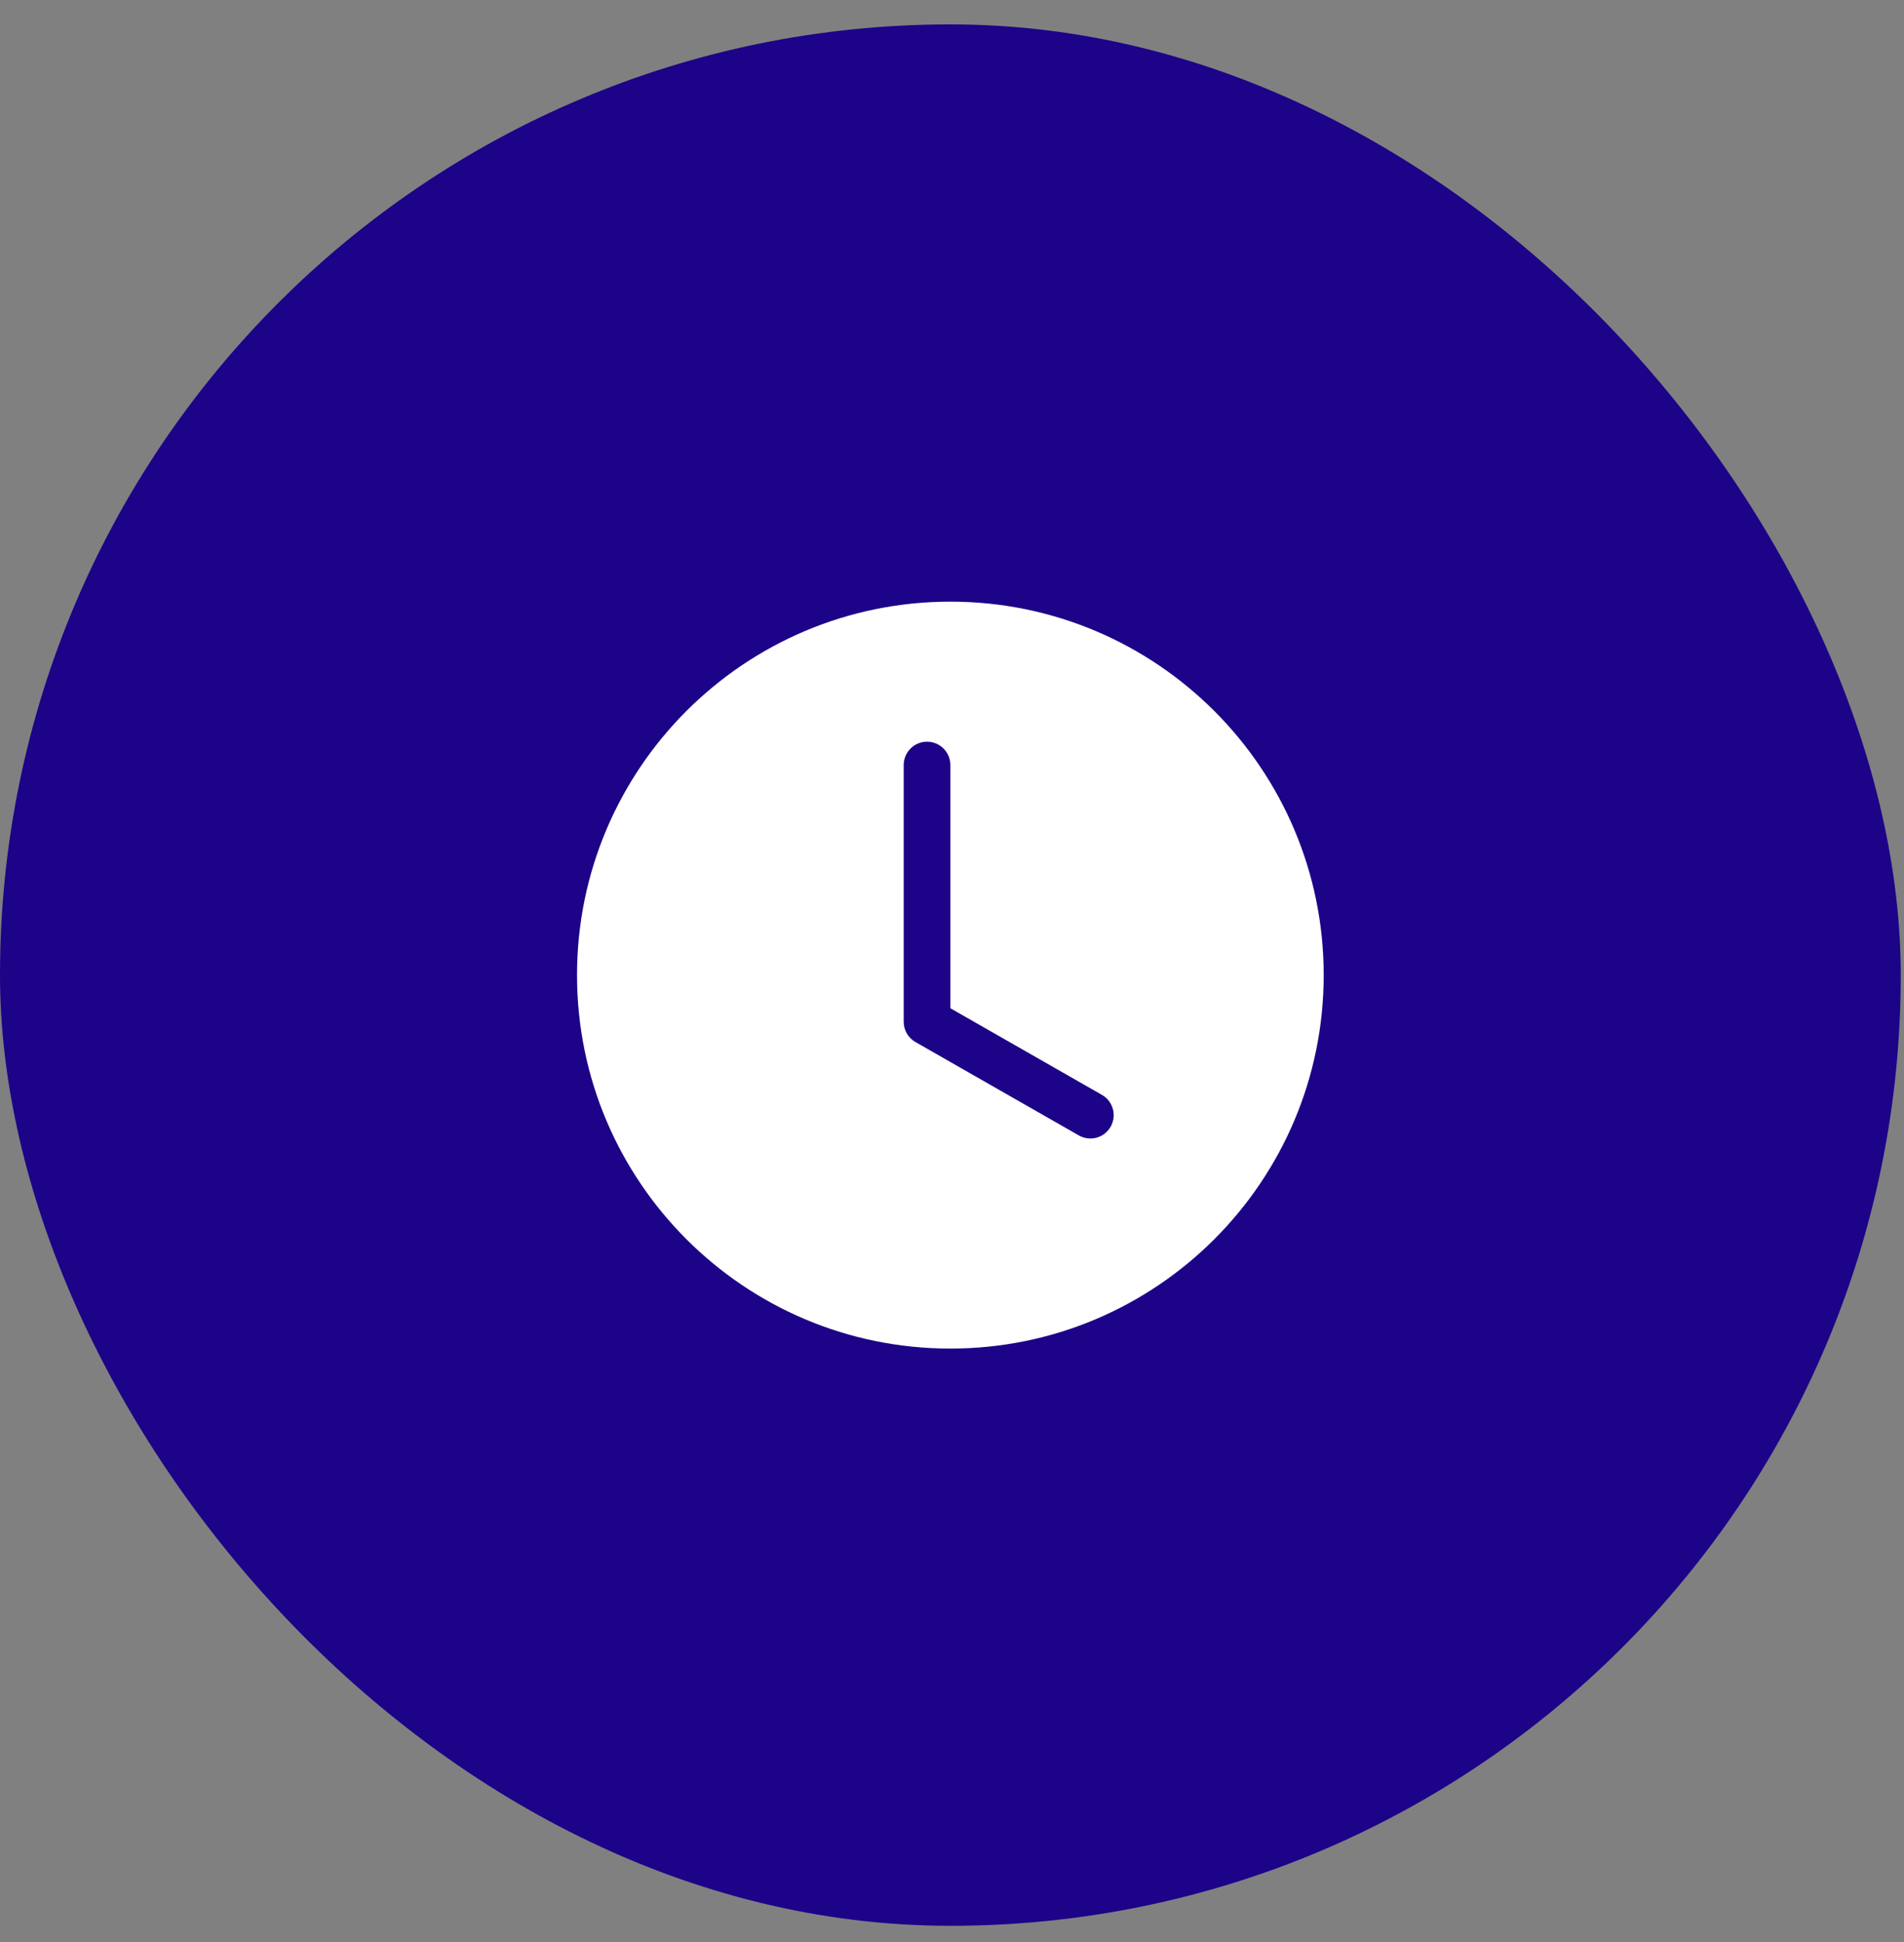
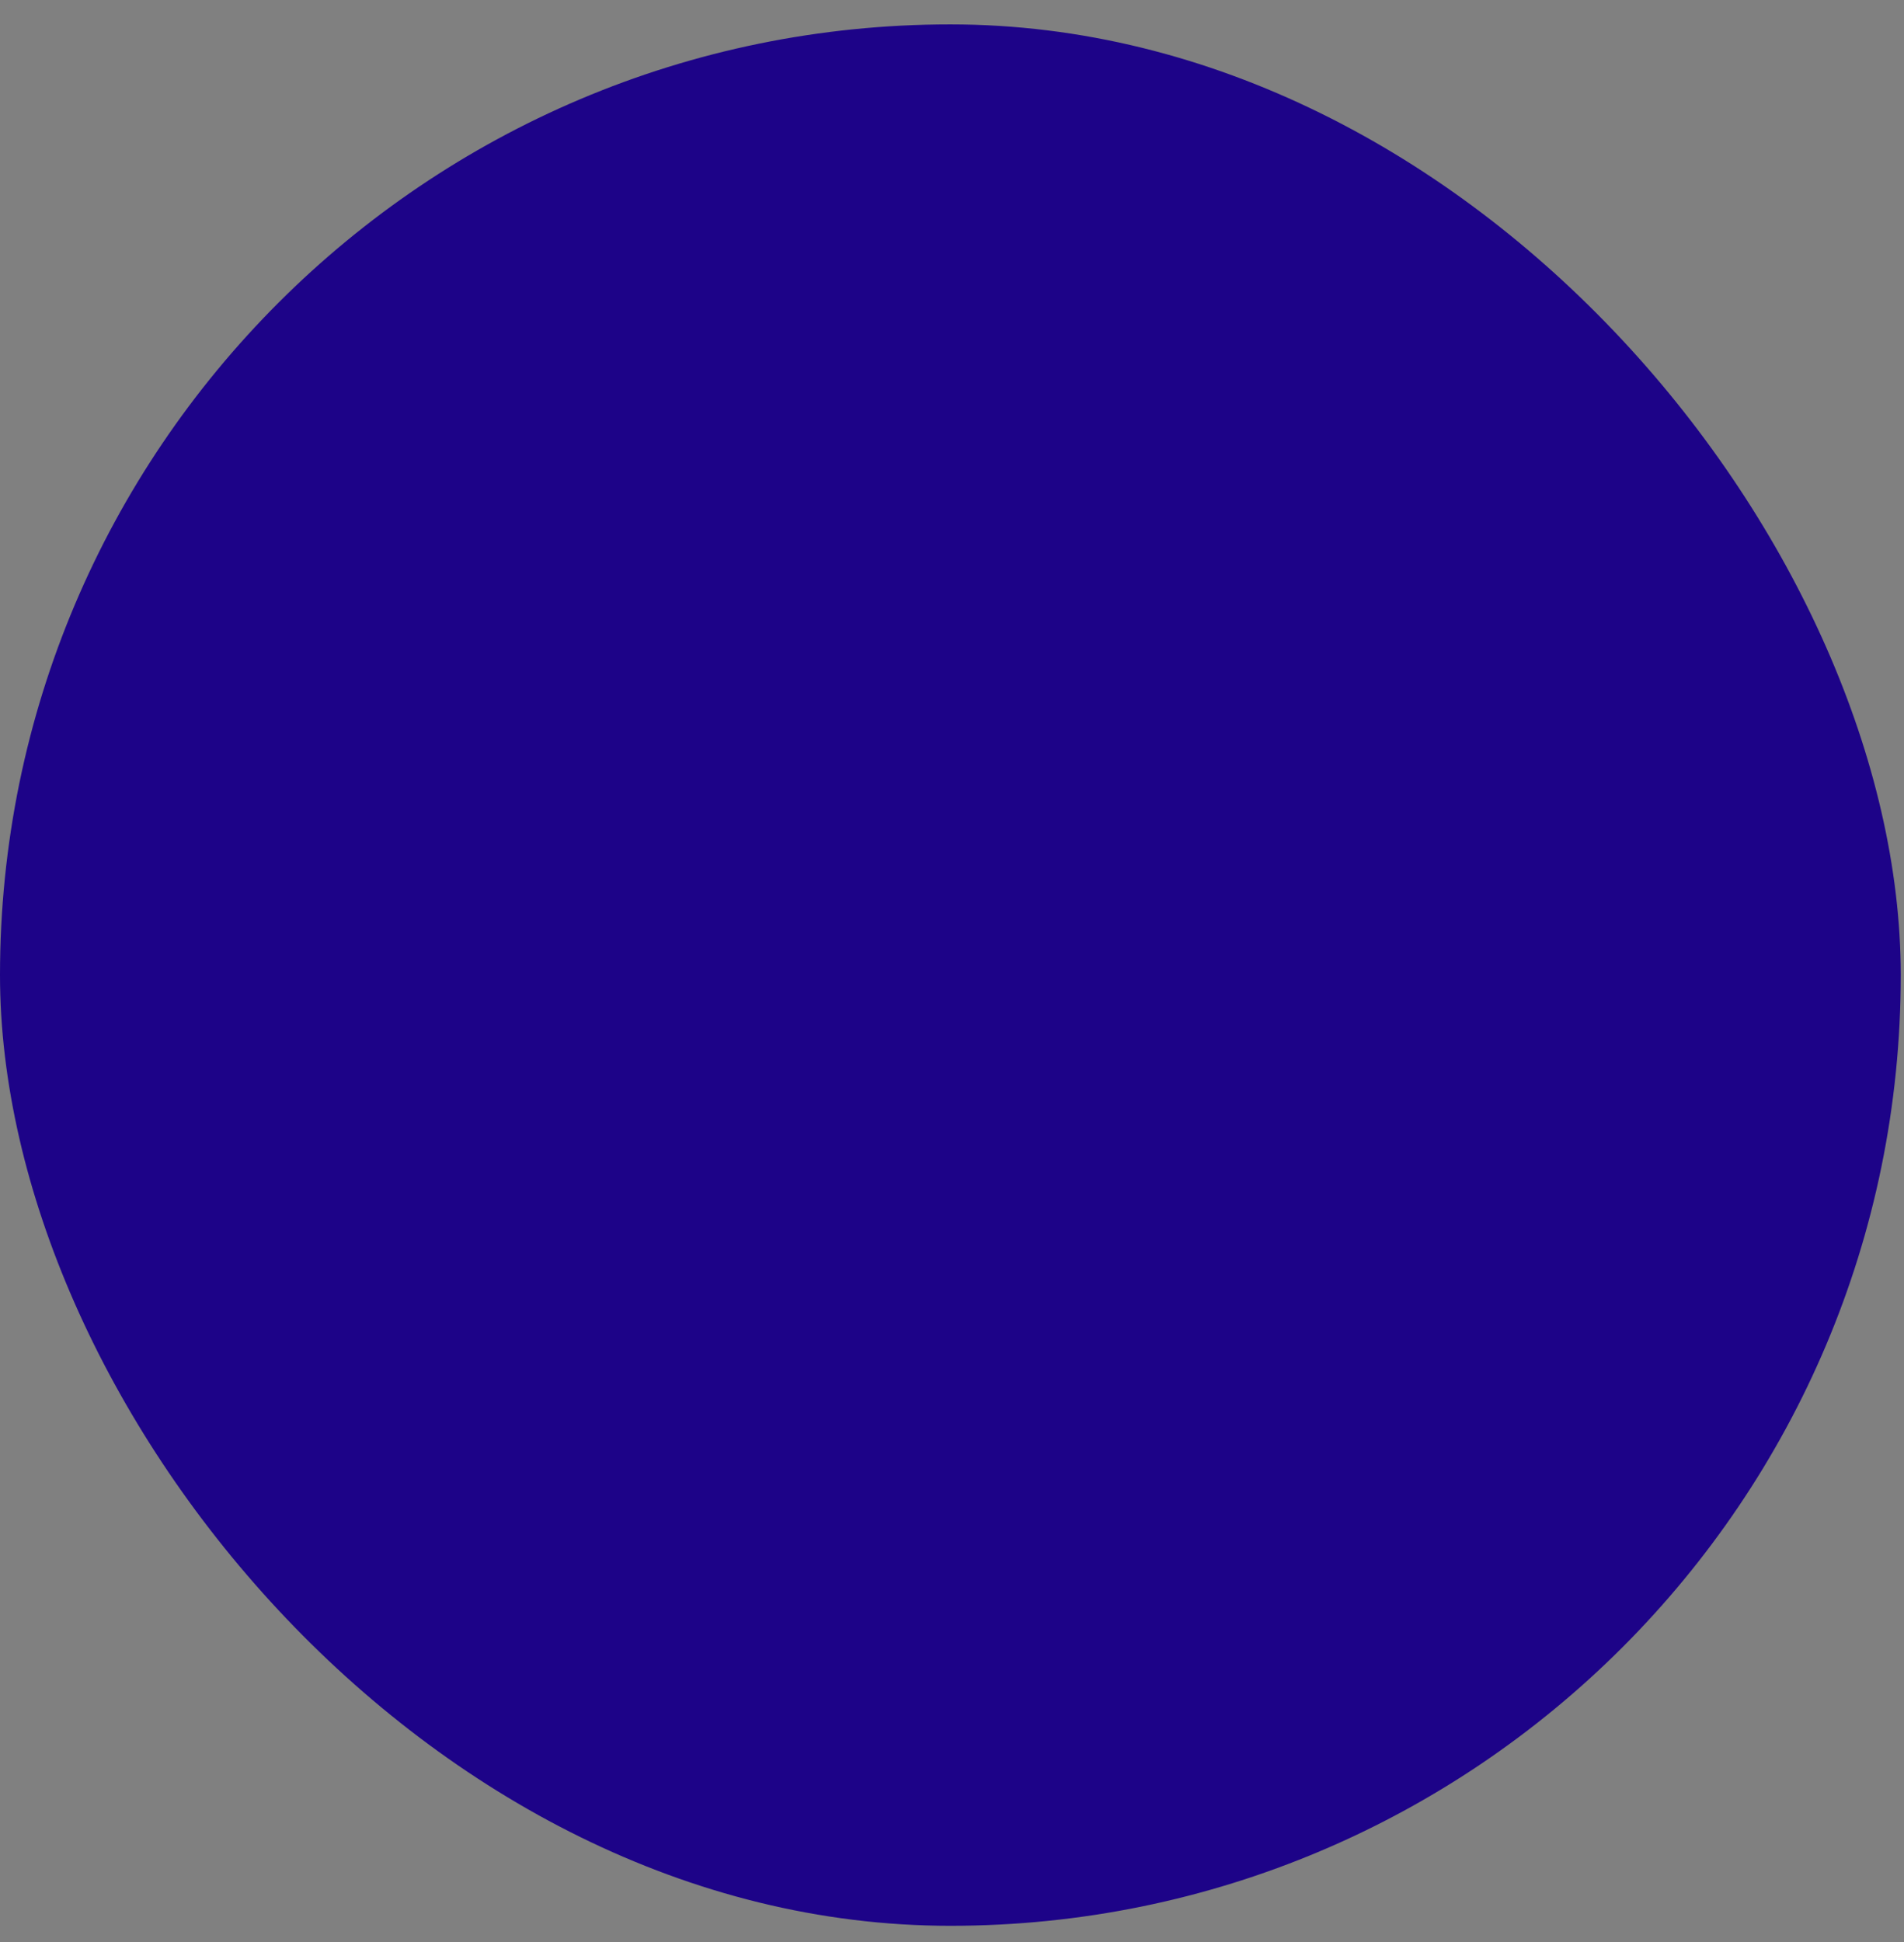
<svg xmlns="http://www.w3.org/2000/svg" width="51" height="52" viewBox="0 0 51 52" fill="none">
  <rect x="0" y="0" width="51" height="52" fill="#808080" stroke="none" />
  <rect y="0.653" width="50.913" height="50.913" rx="25.456" fill="#1D0388" />
-   <path fill-rule="evenodd" clip-rule="evenodd" d="M35.456 26.11C35.456 31.633 30.979 36.11 25.456 36.11C19.933 36.11 15.456 31.633 15.456 26.11C15.456 20.587 19.933 16.11 25.456 16.11C30.979 16.11 35.456 20.587 35.456 26.11ZM25.456 20.485C25.456 20.14 25.177 19.86 24.831 19.86C24.486 19.86 24.206 20.14 24.206 20.485V27.36C24.206 27.584 24.326 27.791 24.521 27.902L28.896 30.402C29.196 30.574 29.578 30.47 29.749 30.17C29.92 29.87 29.816 29.488 29.516 29.317L25.456 26.997V20.485Z" fill="white" />
</svg>